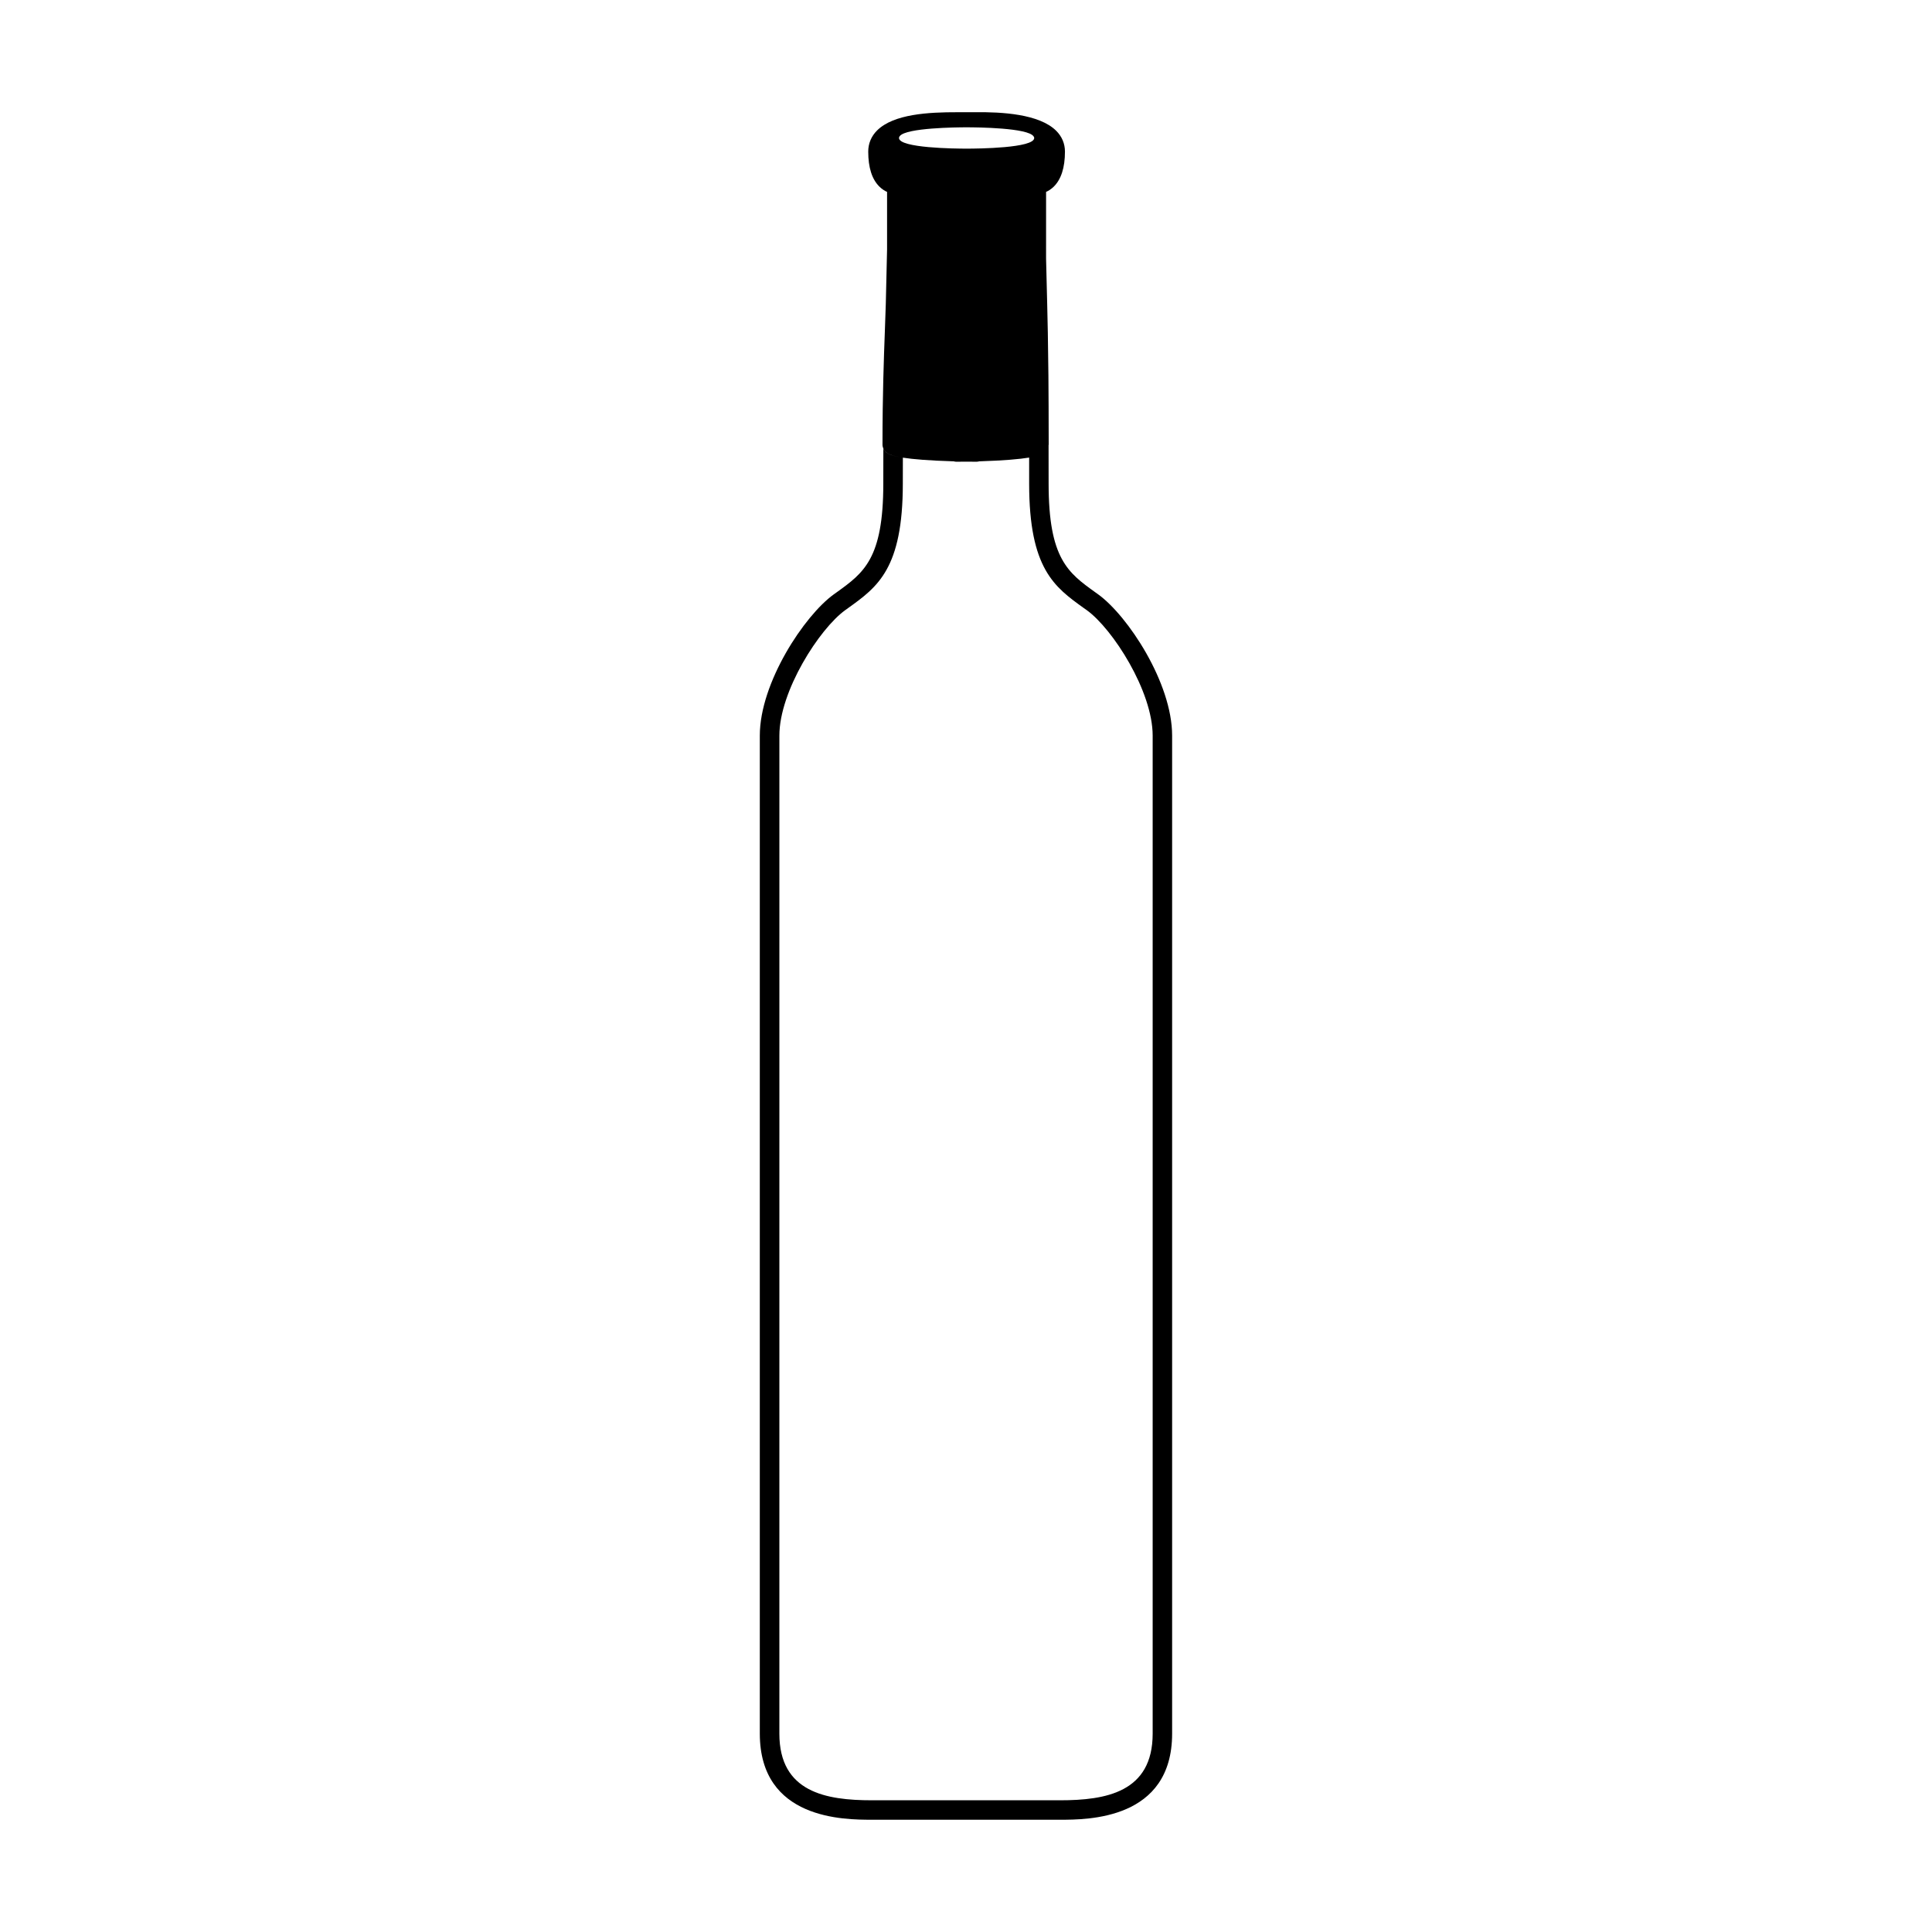
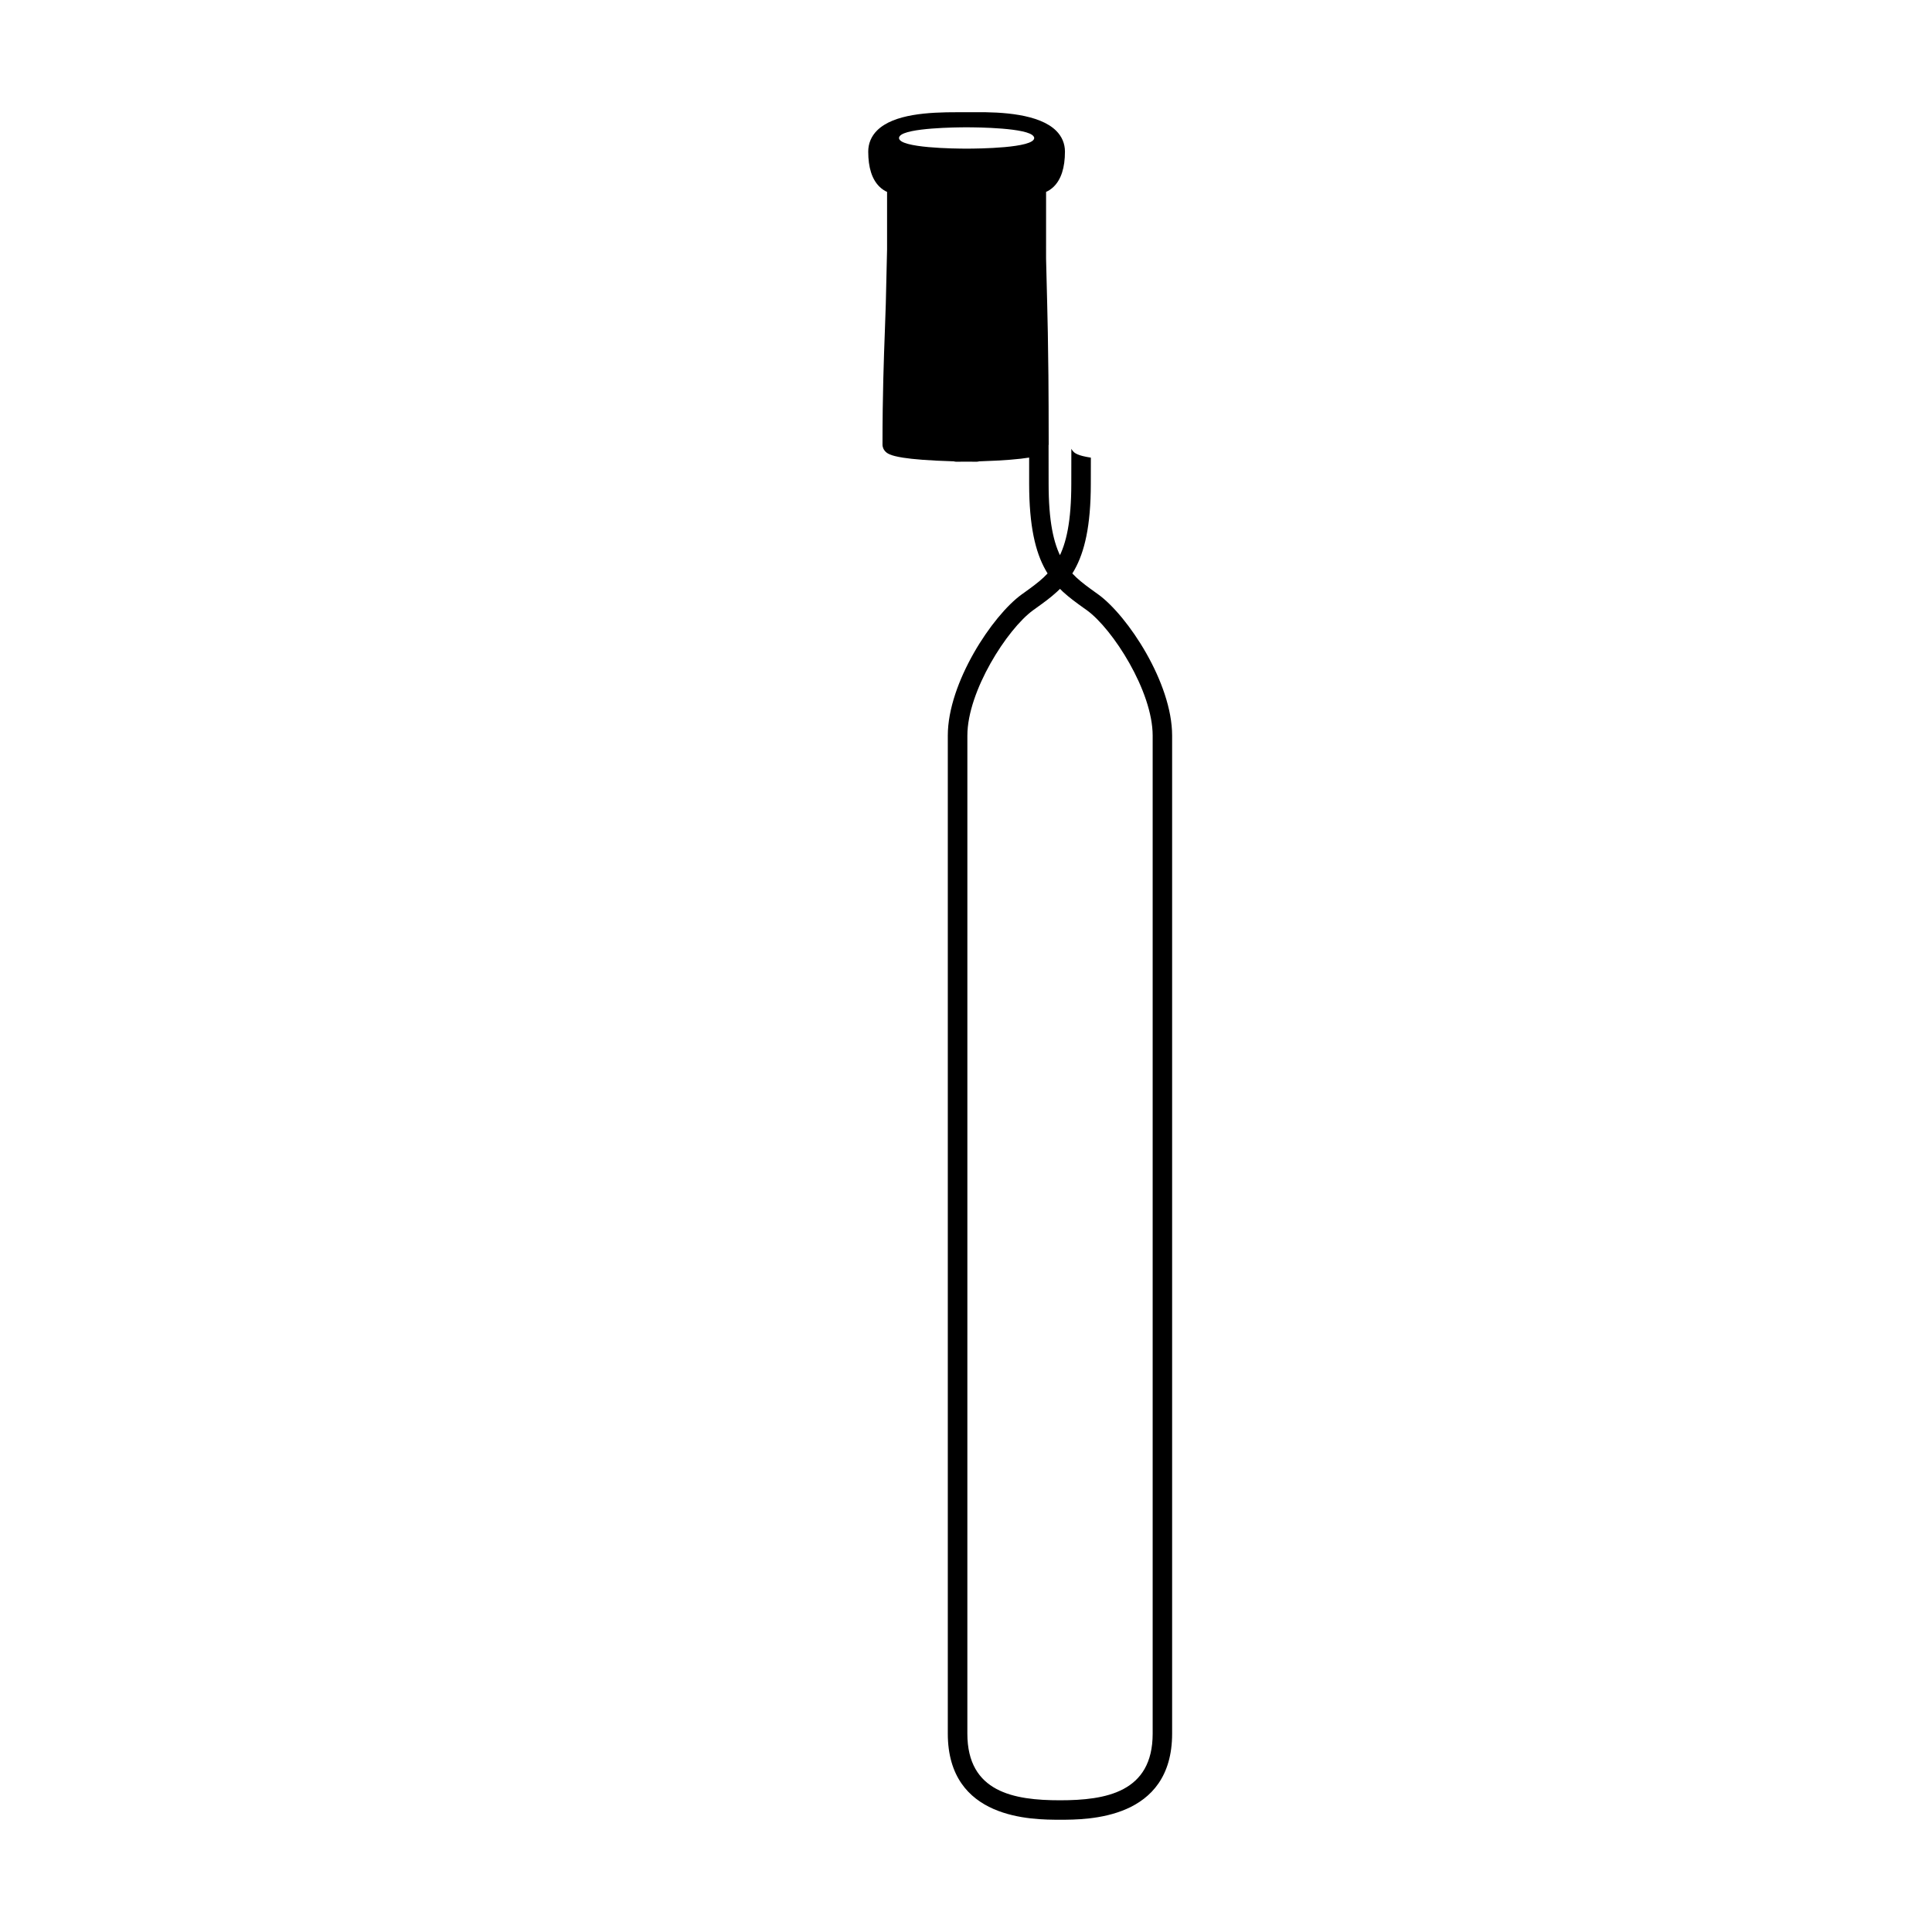
<svg xmlns="http://www.w3.org/2000/svg" fill="#000000" width="800px" height="800px" version="1.1" viewBox="144 144 512 512">
-   <path d="m375.09 626.25h49.82c7.352 0 29.715 0 29.715-22.828v-264.49c0-13.984-11.777-31.773-19.59-37.414l-0.781-0.559c-7.18-5.16-12.359-8.887-12.359-28.789 0-3.91 0-7.285-0.012-10.223 0-0.035 0.031-0.07 0.031-0.105 0-7.231-0.035-13.25-0.074-18.324-0.09-8.934-0.215-14.883-0.324-19.016-0.074-2.551-0.18-7.039-0.297-11.977l0.004-17.672c0.629-0.277 1.32-0.699 1.996-1.352 1.988-1.934 3.004-5.066 3.004-9.332 0-2.098-0.801-4-2.324-5.516-4.481-4.457-14.414-5.004-21.492-4.914h-4.676c-7.621-0.016-16.895 0.465-21.289 4.828-1.543 1.531-2.352 3.473-2.352 5.606 0 4.258 1.004 7.394 3.012 9.332 0.656 0.645 1.359 1.066 1.98 1.352v15.23c-0.133 5.879-0.266 11.441-0.336 14.418-0.066 2.16-0.152 4.516-0.246 7.144-0.277 7.496-0.629 16.832-0.629 30.188 0 0.383 0.098 0.75 0.25 1.09 0.137 0.266 0.309 0.523 0.516 0.734 0.434 0.43 1.094 1.062 4.68 1.629 2.594 0.406 6.711 0.762 13.43 0.969 0.238 0.074 0.473 0.105 0.75 0.105 0.781 0 1.691-0.012 2.594-0.023 0.977 0.016 1.895 0.023 2.676 0.023 0.258 0 0.504-0.039 0.73-0.105 6.672-0.211 10.715-0.586 13.238-0.996v6.918c0 22.551 6.715 27.387 14.508 32.98l0.781 0.551c6.856 4.957 17.445 21.461 17.445 33.227v264.49c0 15.559-12.41 17.664-24.562 17.664h-49.82c-12.148 0-24.547-2.106-24.547-17.664l0.004-264.5c0-11.766 10.574-28.258 17.438-33.227l0.766-0.551c7.805-5.598 14.508-10.434 14.508-32.98 0-2.508 0.004-4.801 0.012-6.891-3.562-0.555-4.231-1.188-4.656-1.621-0.215-0.211-0.371-0.465-0.516-0.73 0 2.699-0.012 5.738-0.012 9.238 0 19.895-5.18 23.629-12.344 28.789l-0.785 0.559c-7.809 5.637-19.598 23.426-19.598 37.414v264.49c0.012 22.828 22.379 22.828 29.734 22.828zm25.066-448.51c2.832 0 16.328 0.125 17.766 2.418 0.098 0.125 0.156 0.266 0.156 0.406 0 2.691-14.93 2.828-17.922 2.828-2.988 0-17.91-0.137-17.91-2.828 0-0.188 0.086-0.359 0.223-0.52 1.785-2.176 14.906-2.305 17.688-2.305z" />
+   <path d="m375.09 626.25h49.82c7.352 0 29.715 0 29.715-22.828v-264.49c0-13.984-11.777-31.773-19.59-37.414l-0.781-0.559c-7.18-5.16-12.359-8.887-12.359-28.789 0-3.91 0-7.285-0.012-10.223 0-0.035 0.031-0.07 0.031-0.105 0-7.231-0.035-13.25-0.074-18.324-0.09-8.934-0.215-14.883-0.324-19.016-0.074-2.551-0.18-7.039-0.297-11.977l0.004-17.672c0.629-0.277 1.32-0.699 1.996-1.352 1.988-1.934 3.004-5.066 3.004-9.332 0-2.098-0.801-4-2.324-5.516-4.481-4.457-14.414-5.004-21.492-4.914h-4.676c-7.621-0.016-16.895 0.465-21.289 4.828-1.543 1.531-2.352 3.473-2.352 5.606 0 4.258 1.004 7.394 3.012 9.332 0.656 0.645 1.359 1.066 1.98 1.352v15.23c-0.133 5.879-0.266 11.441-0.336 14.418-0.066 2.16-0.152 4.516-0.246 7.144-0.277 7.496-0.629 16.832-0.629 30.188 0 0.383 0.098 0.75 0.25 1.09 0.137 0.266 0.309 0.523 0.516 0.734 0.434 0.43 1.094 1.062 4.68 1.629 2.594 0.406 6.711 0.762 13.43 0.969 0.238 0.074 0.473 0.105 0.75 0.105 0.781 0 1.691-0.012 2.594-0.023 0.977 0.016 1.895 0.023 2.676 0.023 0.258 0 0.504-0.039 0.73-0.105 6.672-0.211 10.715-0.586 13.238-0.996v6.918c0 22.551 6.715 27.387 14.508 32.98l0.781 0.551c6.856 4.957 17.445 21.461 17.445 33.227v264.49c0 15.559-12.41 17.664-24.562 17.664c-12.148 0-24.547-2.106-24.547-17.664l0.004-264.5c0-11.766 10.574-28.258 17.438-33.227l0.766-0.551c7.805-5.598 14.508-10.434 14.508-32.98 0-2.508 0.004-4.801 0.012-6.891-3.562-0.555-4.231-1.188-4.656-1.621-0.215-0.211-0.371-0.465-0.516-0.73 0 2.699-0.012 5.738-0.012 9.238 0 19.895-5.18 23.629-12.344 28.789l-0.785 0.559c-7.809 5.637-19.598 23.426-19.598 37.414v264.49c0.012 22.828 22.379 22.828 29.734 22.828zm25.066-448.51c2.832 0 16.328 0.125 17.766 2.418 0.098 0.125 0.156 0.266 0.156 0.406 0 2.691-14.93 2.828-17.922 2.828-2.988 0-17.91-0.137-17.91-2.828 0-0.188 0.086-0.359 0.223-0.52 1.785-2.176 14.906-2.305 17.688-2.305z" />
</svg>